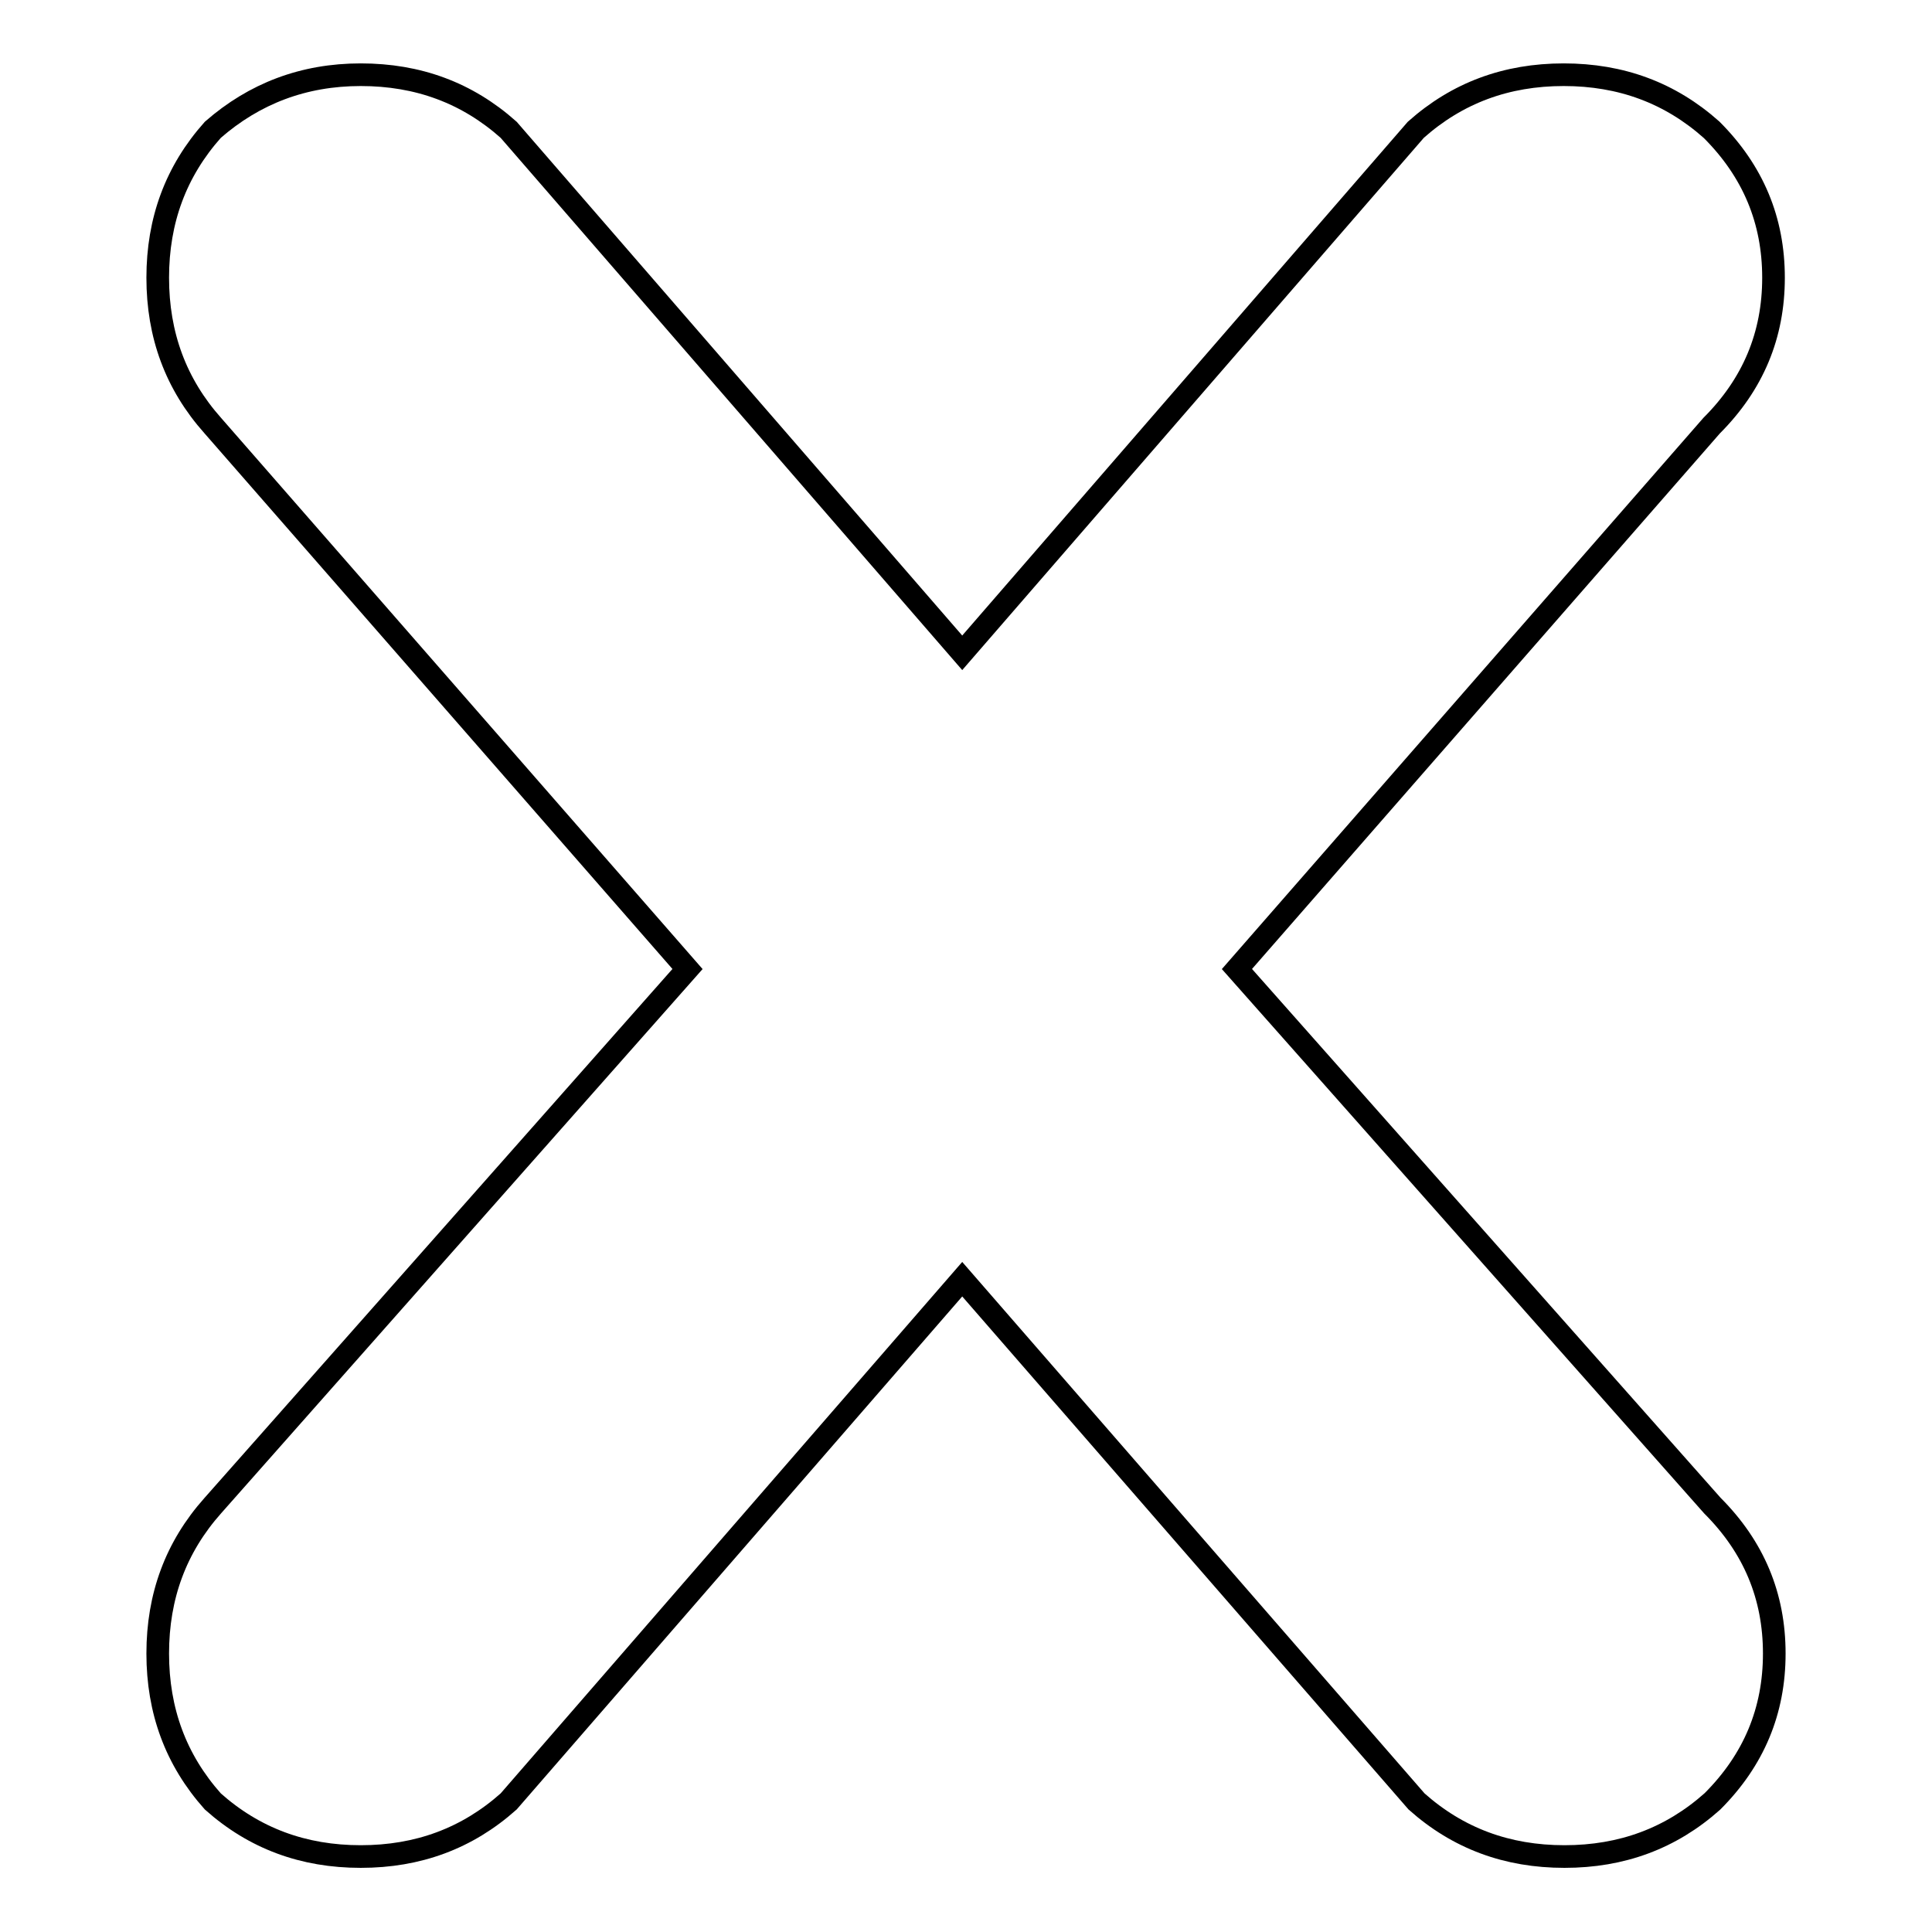
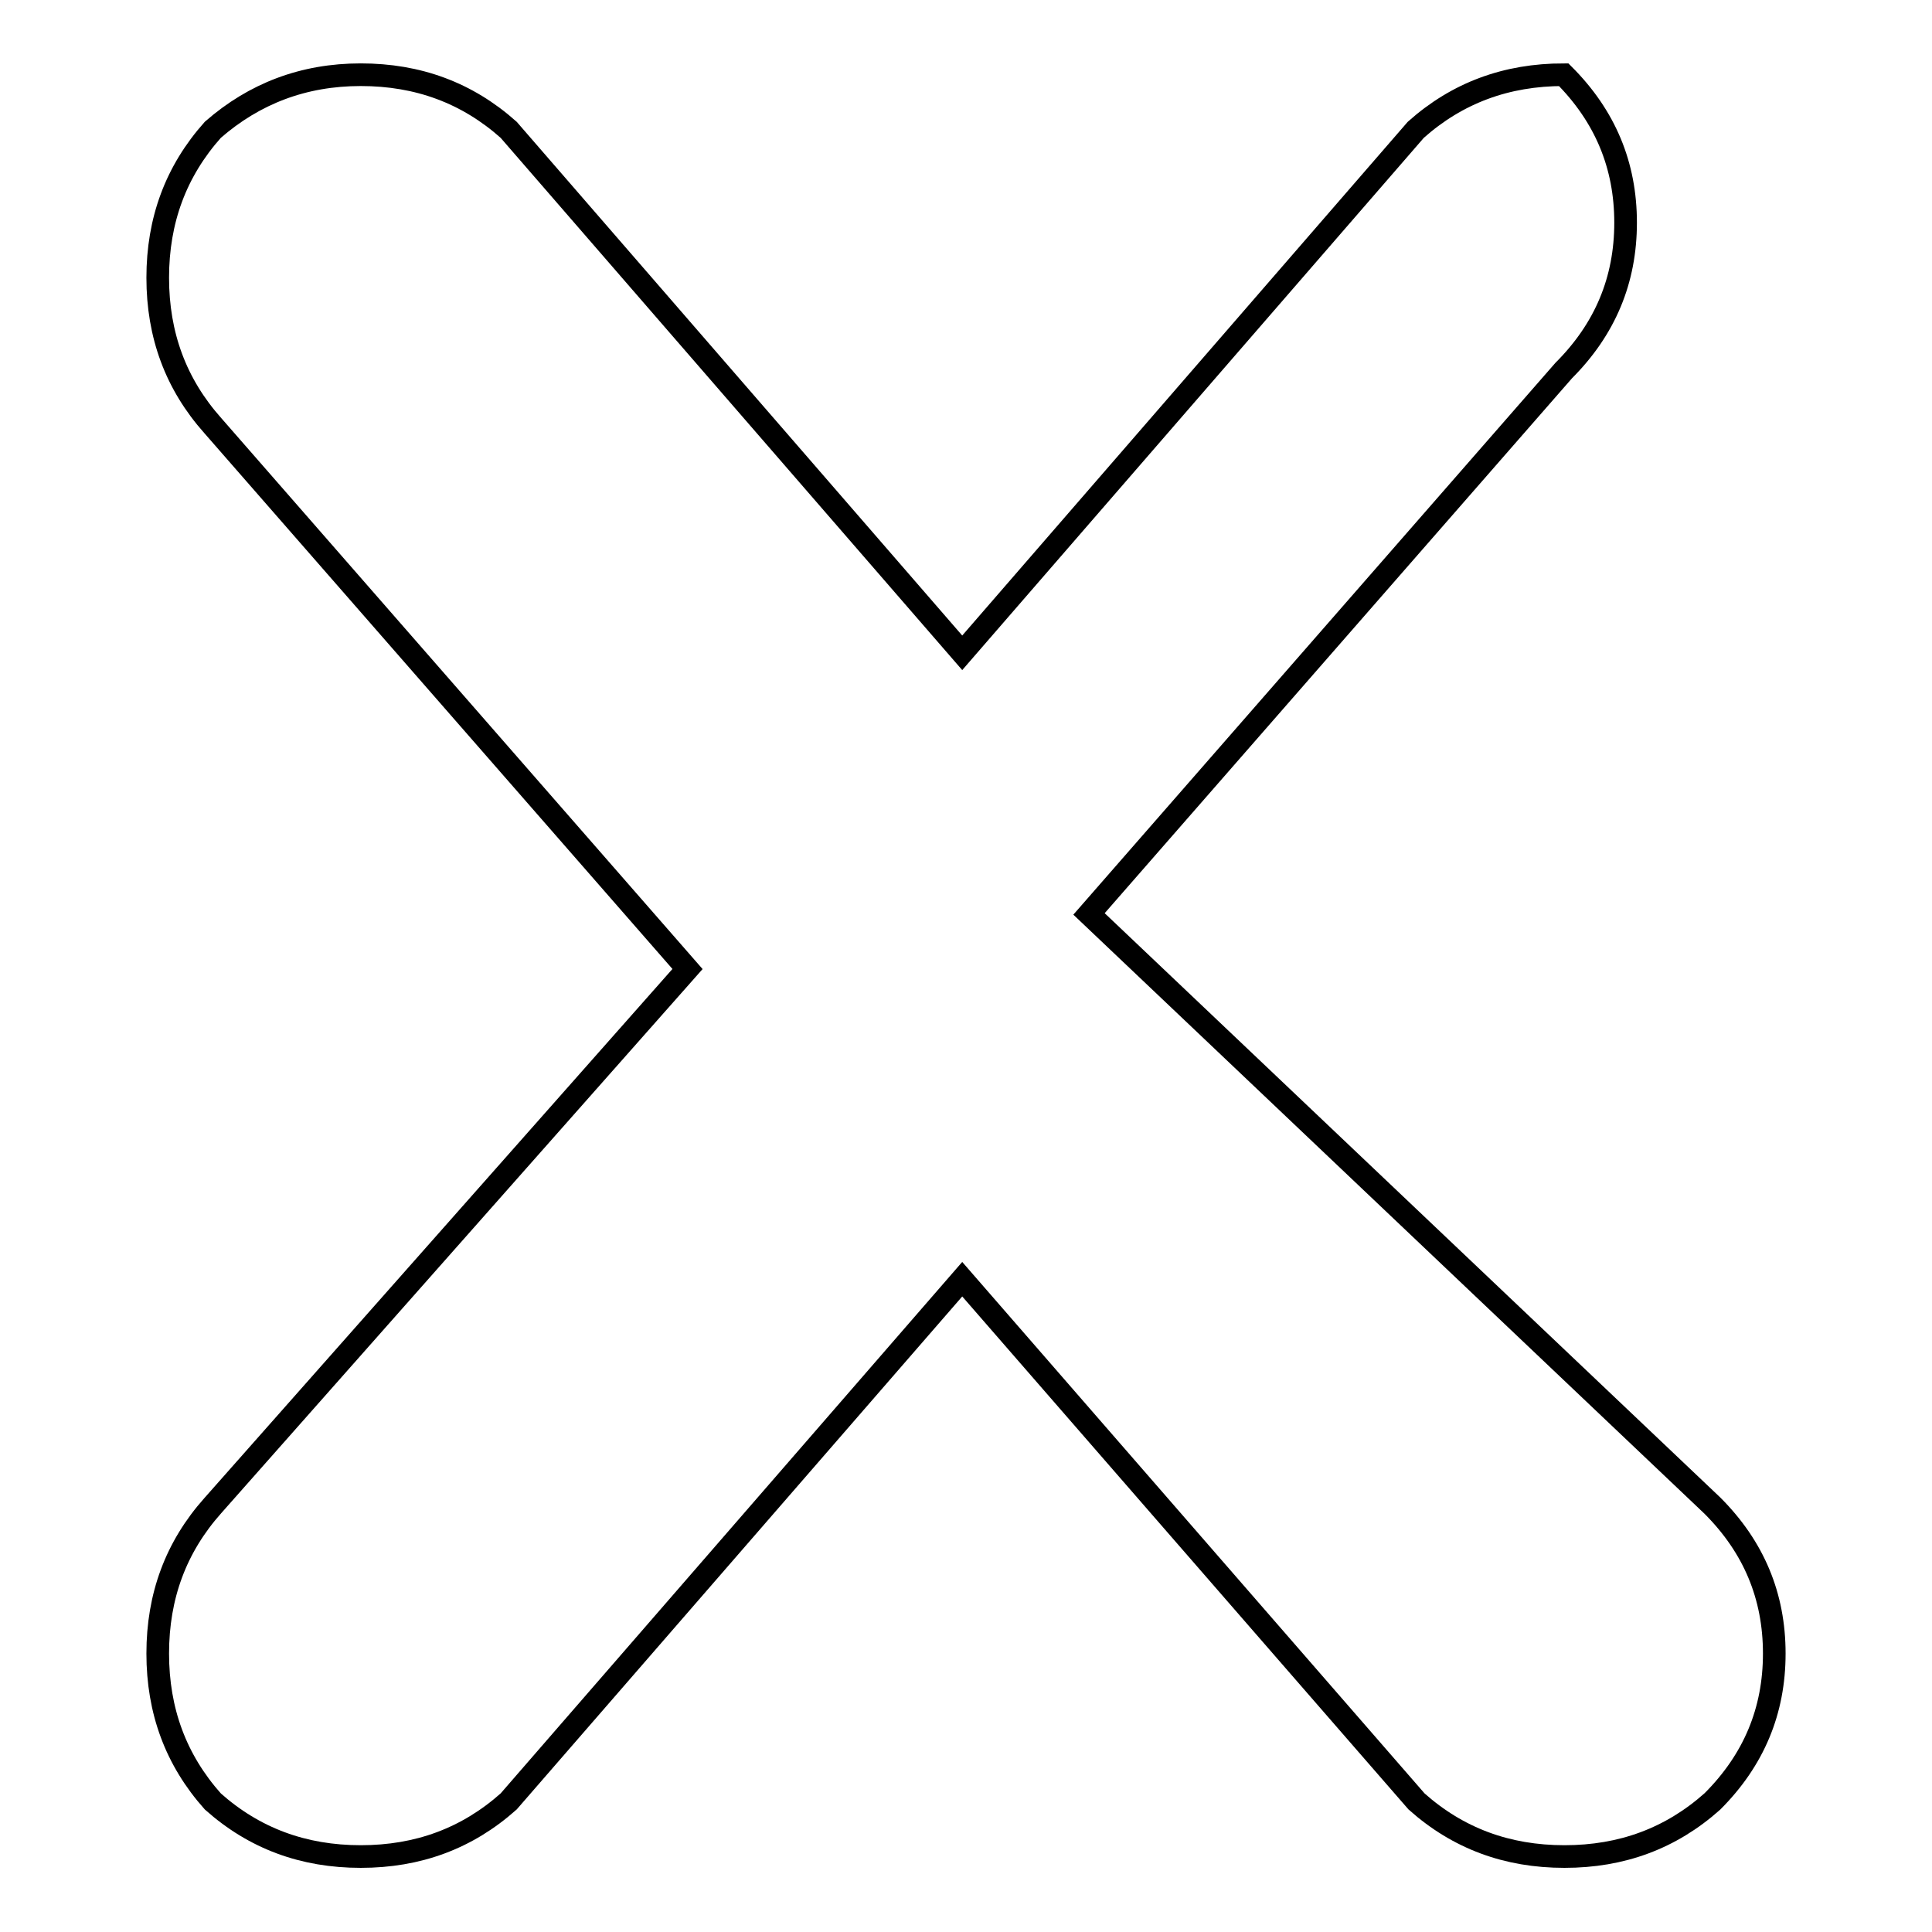
<svg xmlns="http://www.w3.org/2000/svg" version="1.1" x="0px" y="0px" viewBox="0 0 256 256" enable-background="new 0 0 256 256" xml:space="preserve">
  <g>
    <g>
-       <path stroke-width="3" fill-opacity="0" stroke="#000000" d="M226.9,199.5c5.5,5.5,8.2,12,8.2,19.6c0,7.6-2.7,14.1-8.2,19.6c-5.5,4.9-12,7.3-19.6,7.3c-7.6,0-14.1-2.4-19.6-7.3l-60.2-69.2l-60.1,69.2c-5.5,4.9-12,7.3-19.6,7.3c-7.6,0-14.1-2.4-19.6-7.3c-4.9-5.5-7.3-12-7.3-19.6c0-7.6,2.4-14.1,7.3-19.6l62.9-71.1l-62.9-72c-4.9-5.5-7.3-12-7.3-19.6c0-7.6,2.4-14.1,7.3-19.6c5.5-4.8,12-7.3,19.6-7.3c7.6,0,14.1,2.4,19.6,7.3l60.1,69.3l60.1-69.3c5.5-4.9,12-7.3,19.6-7.3c7.6,0,14.1,2.4,19.6,7.3c5.5,5.5,8.2,12,8.2,19.6c0,7.6-2.7,14.1-8.2,19.6l-62.9,72L226.9,199.5z" />
+       <path stroke-width="3" fill-opacity="0" stroke="#000000" d="M226.9,199.5c5.5,5.5,8.2,12,8.2,19.6c0,7.6-2.7,14.1-8.2,19.6c-5.5,4.9-12,7.3-19.6,7.3c-7.6,0-14.1-2.4-19.6-7.3l-60.2-69.2l-60.1,69.2c-5.5,4.9-12,7.3-19.6,7.3c-7.6,0-14.1-2.4-19.6-7.3c-4.9-5.5-7.3-12-7.3-19.6c0-7.6,2.4-14.1,7.3-19.6l62.9-71.1l-62.9-72c-4.9-5.5-7.3-12-7.3-19.6c0-7.6,2.4-14.1,7.3-19.6c5.5-4.8,12-7.3,19.6-7.3c7.6,0,14.1,2.4,19.6,7.3l60.1,69.3l60.1-69.3c5.5-4.9,12-7.3,19.6-7.3c5.5,5.5,8.2,12,8.2,19.6c0,7.6-2.7,14.1-8.2,19.6l-62.9,72L226.9,199.5z" />
    </g>
  </g>
</svg>